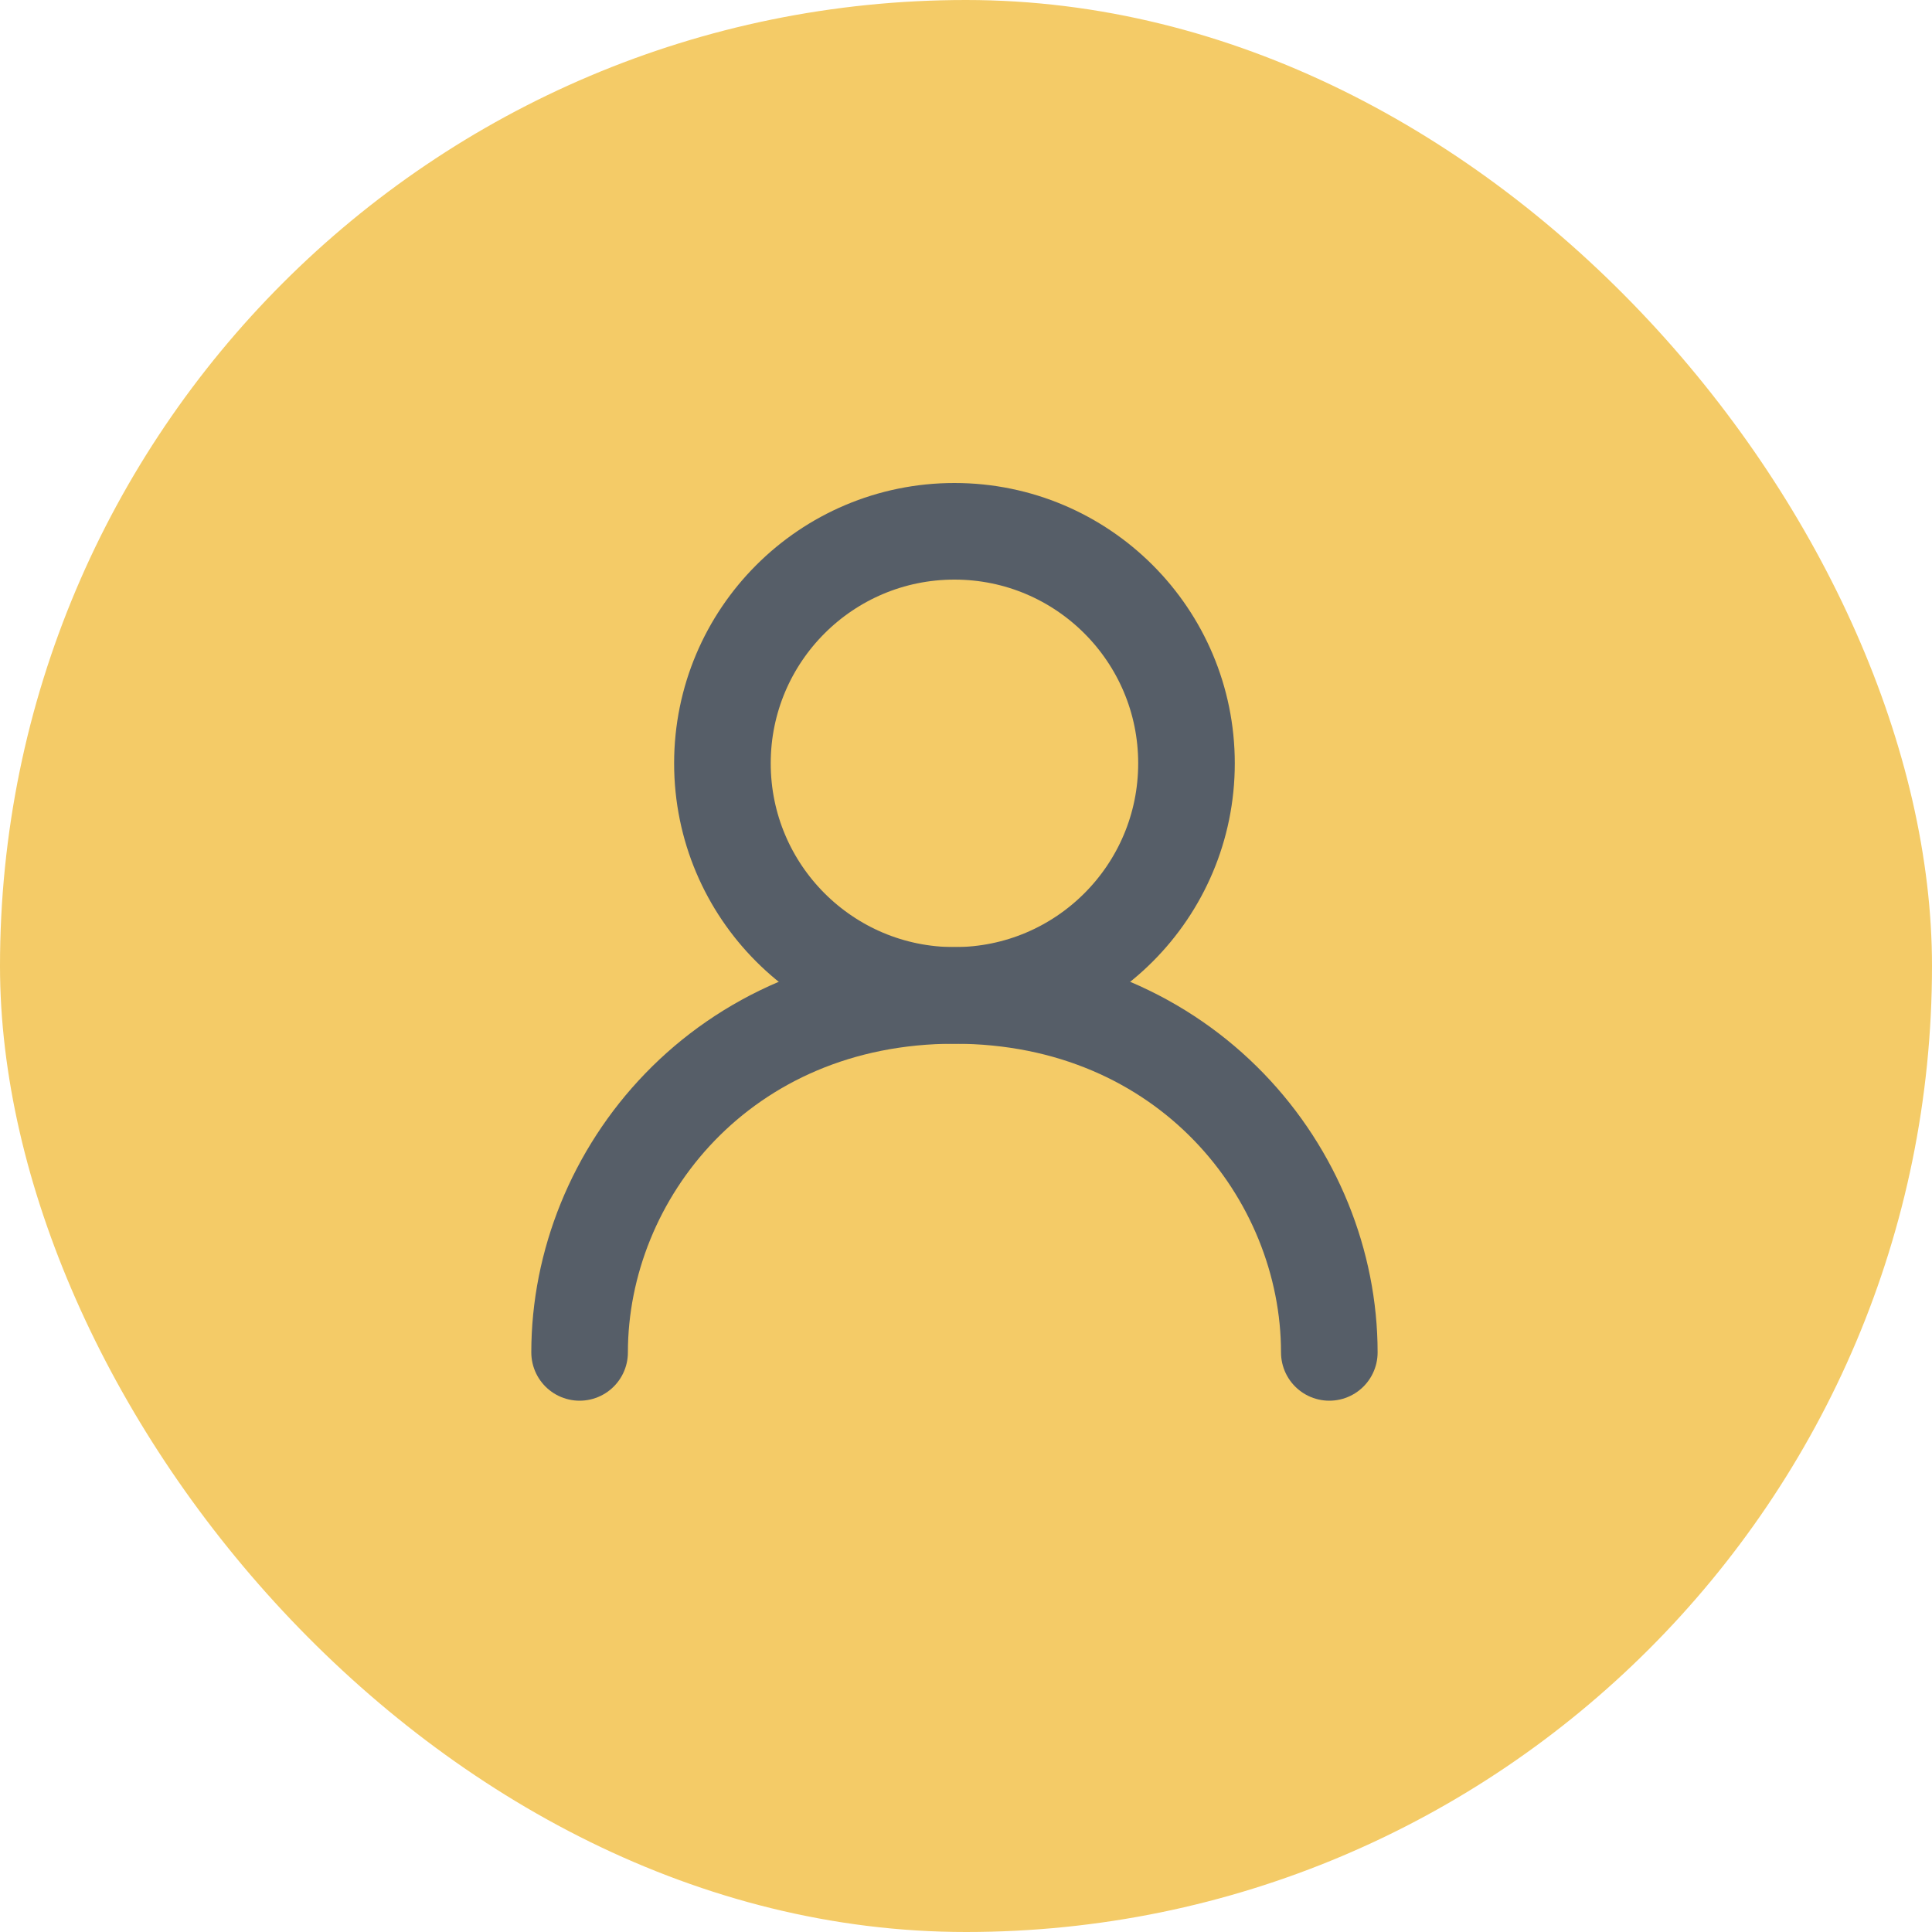
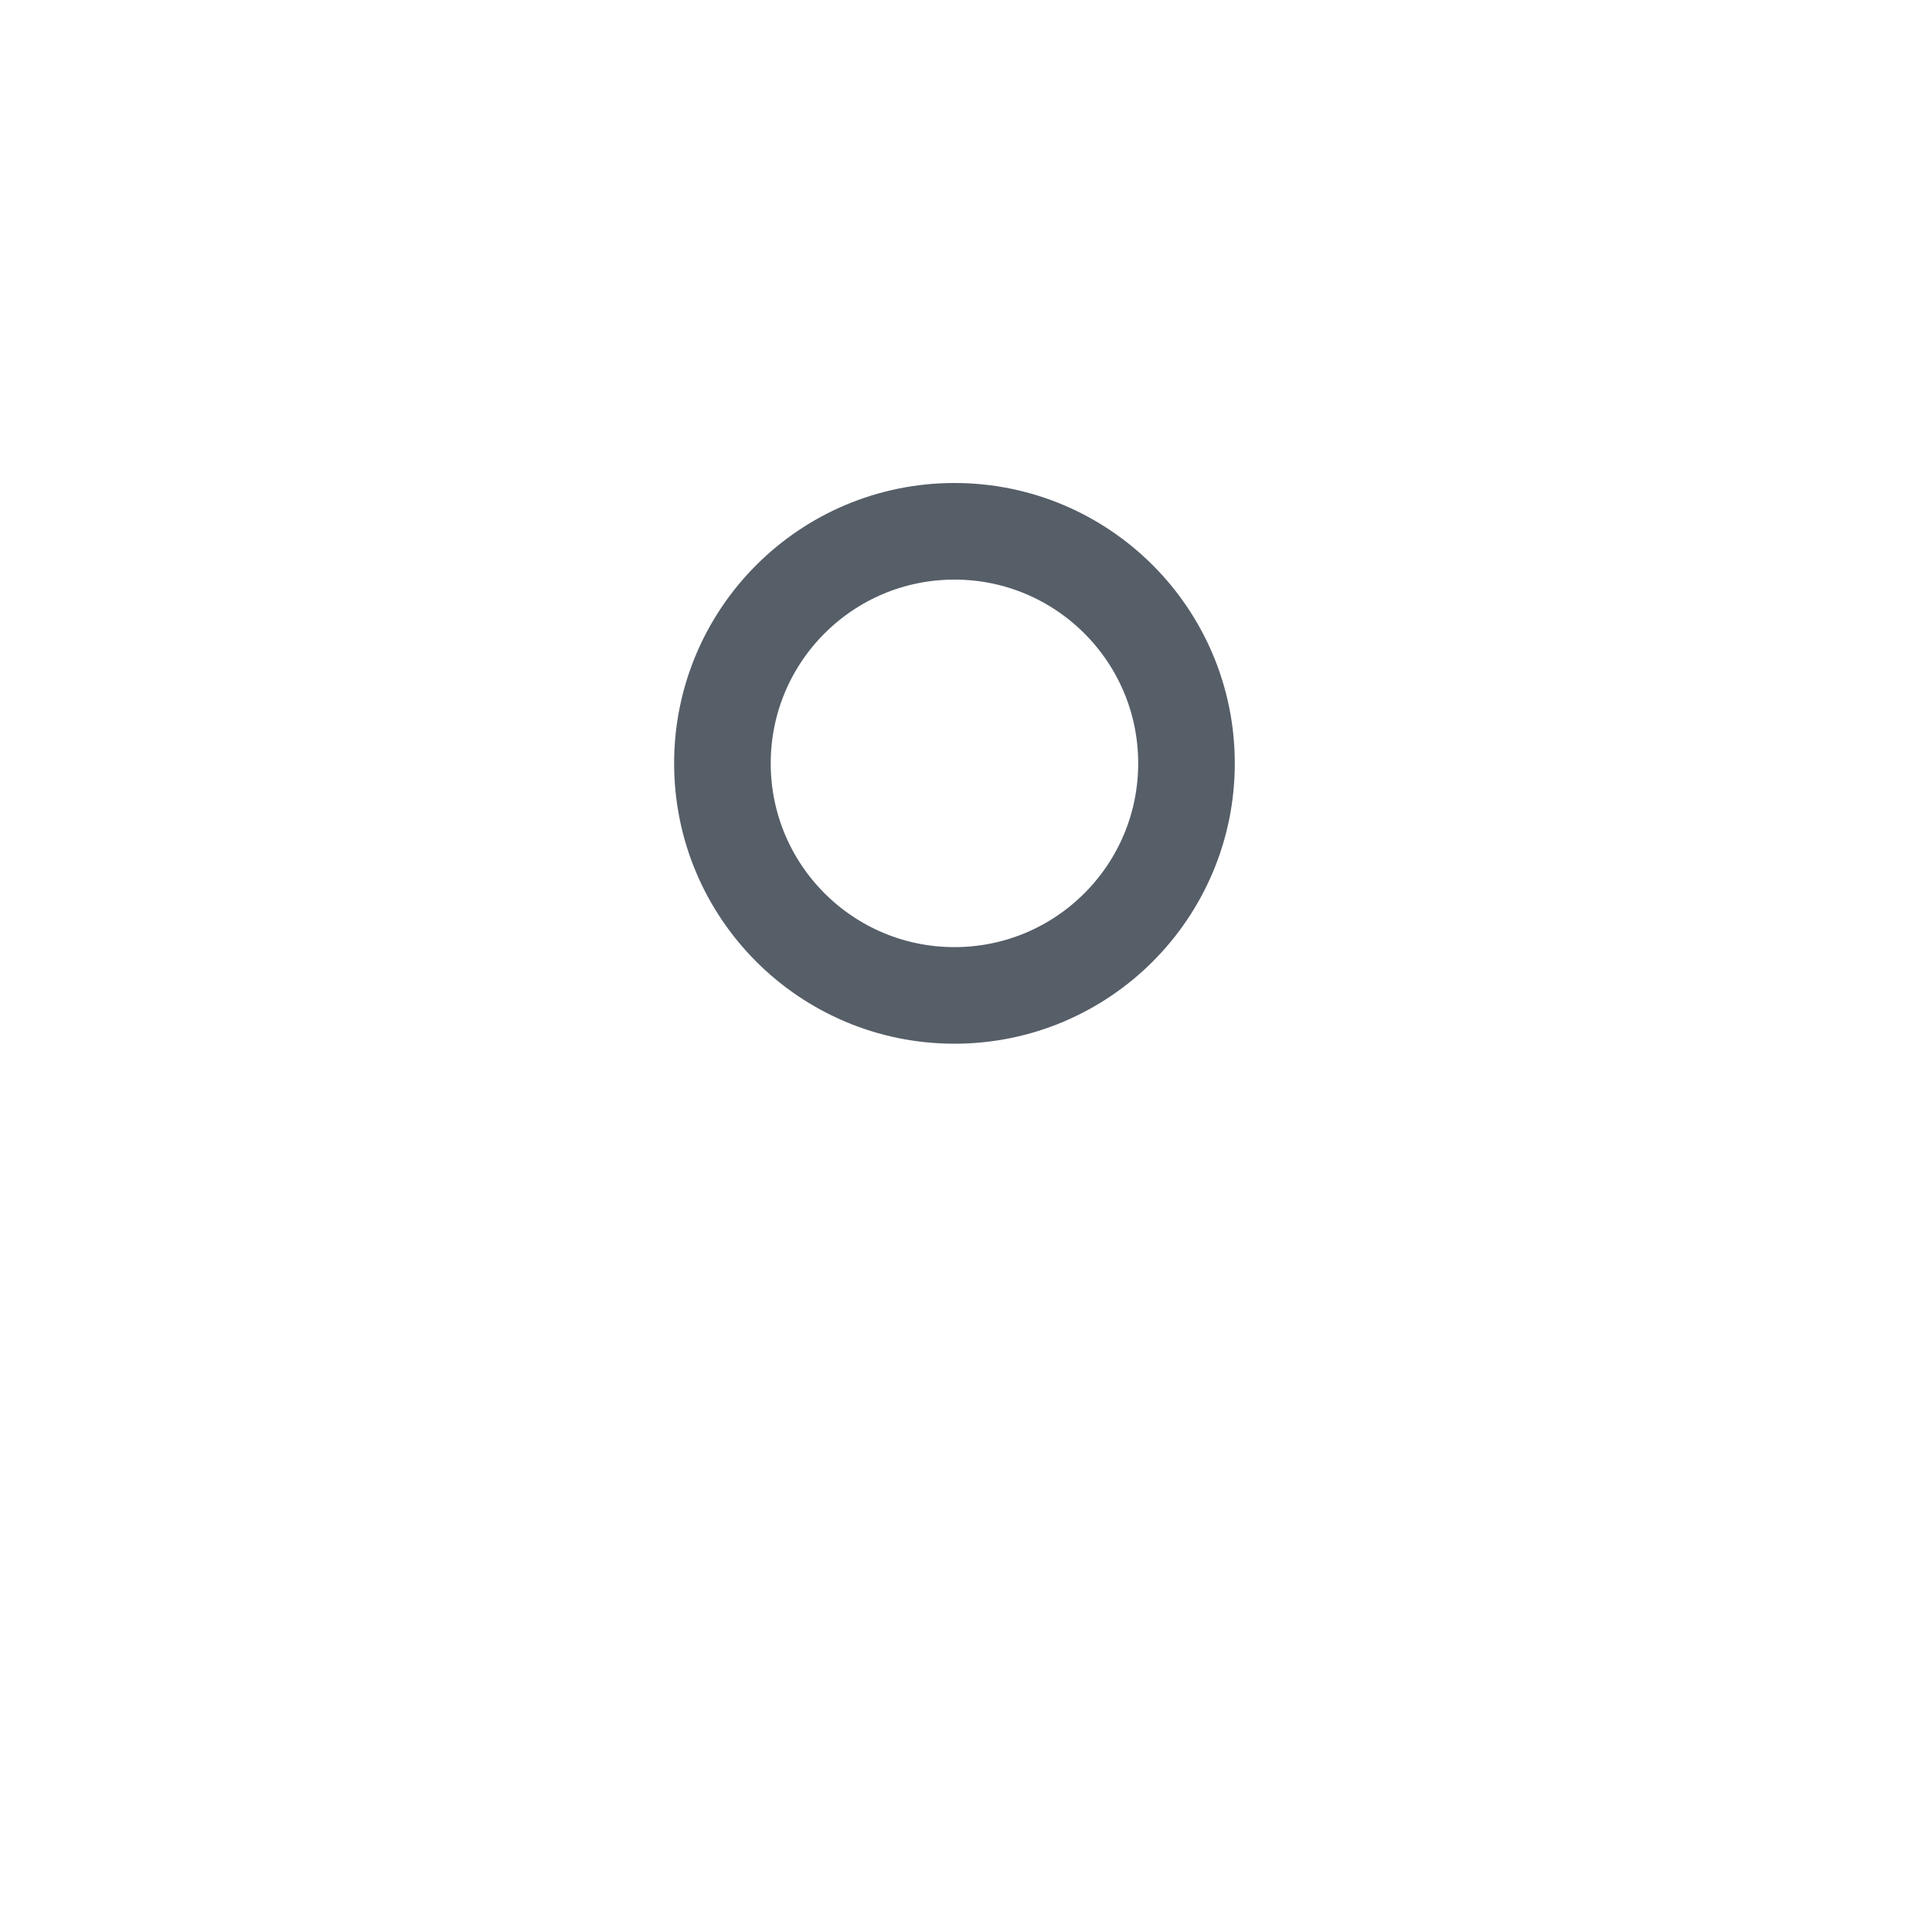
<svg xmlns="http://www.w3.org/2000/svg" width="40" height="40" viewBox="0 0 40 40" fill="none">
-   <rect width="40" height="40" rx="20" fill="#F4CB67" />
  <path d="M19.761 20.609C22.414 20.609 24.565 18.458 24.565 15.804C24.565 13.151 22.414 11 19.761 11C17.108 11 14.957 13.151 14.957 15.804C14.957 18.458 17.108 20.609 19.761 20.609Z" stroke="#565E68" stroke-width="2" stroke-linecap="round" stroke-linejoin="round" />
-   <path d="M12 28C12 24.305 14.957 20.609 19.761 20.609C24.565 20.609 27.522 24.305 27.522 28" stroke="#565E68" stroke-width="2" stroke-linecap="round" stroke-linejoin="round" />
</svg>